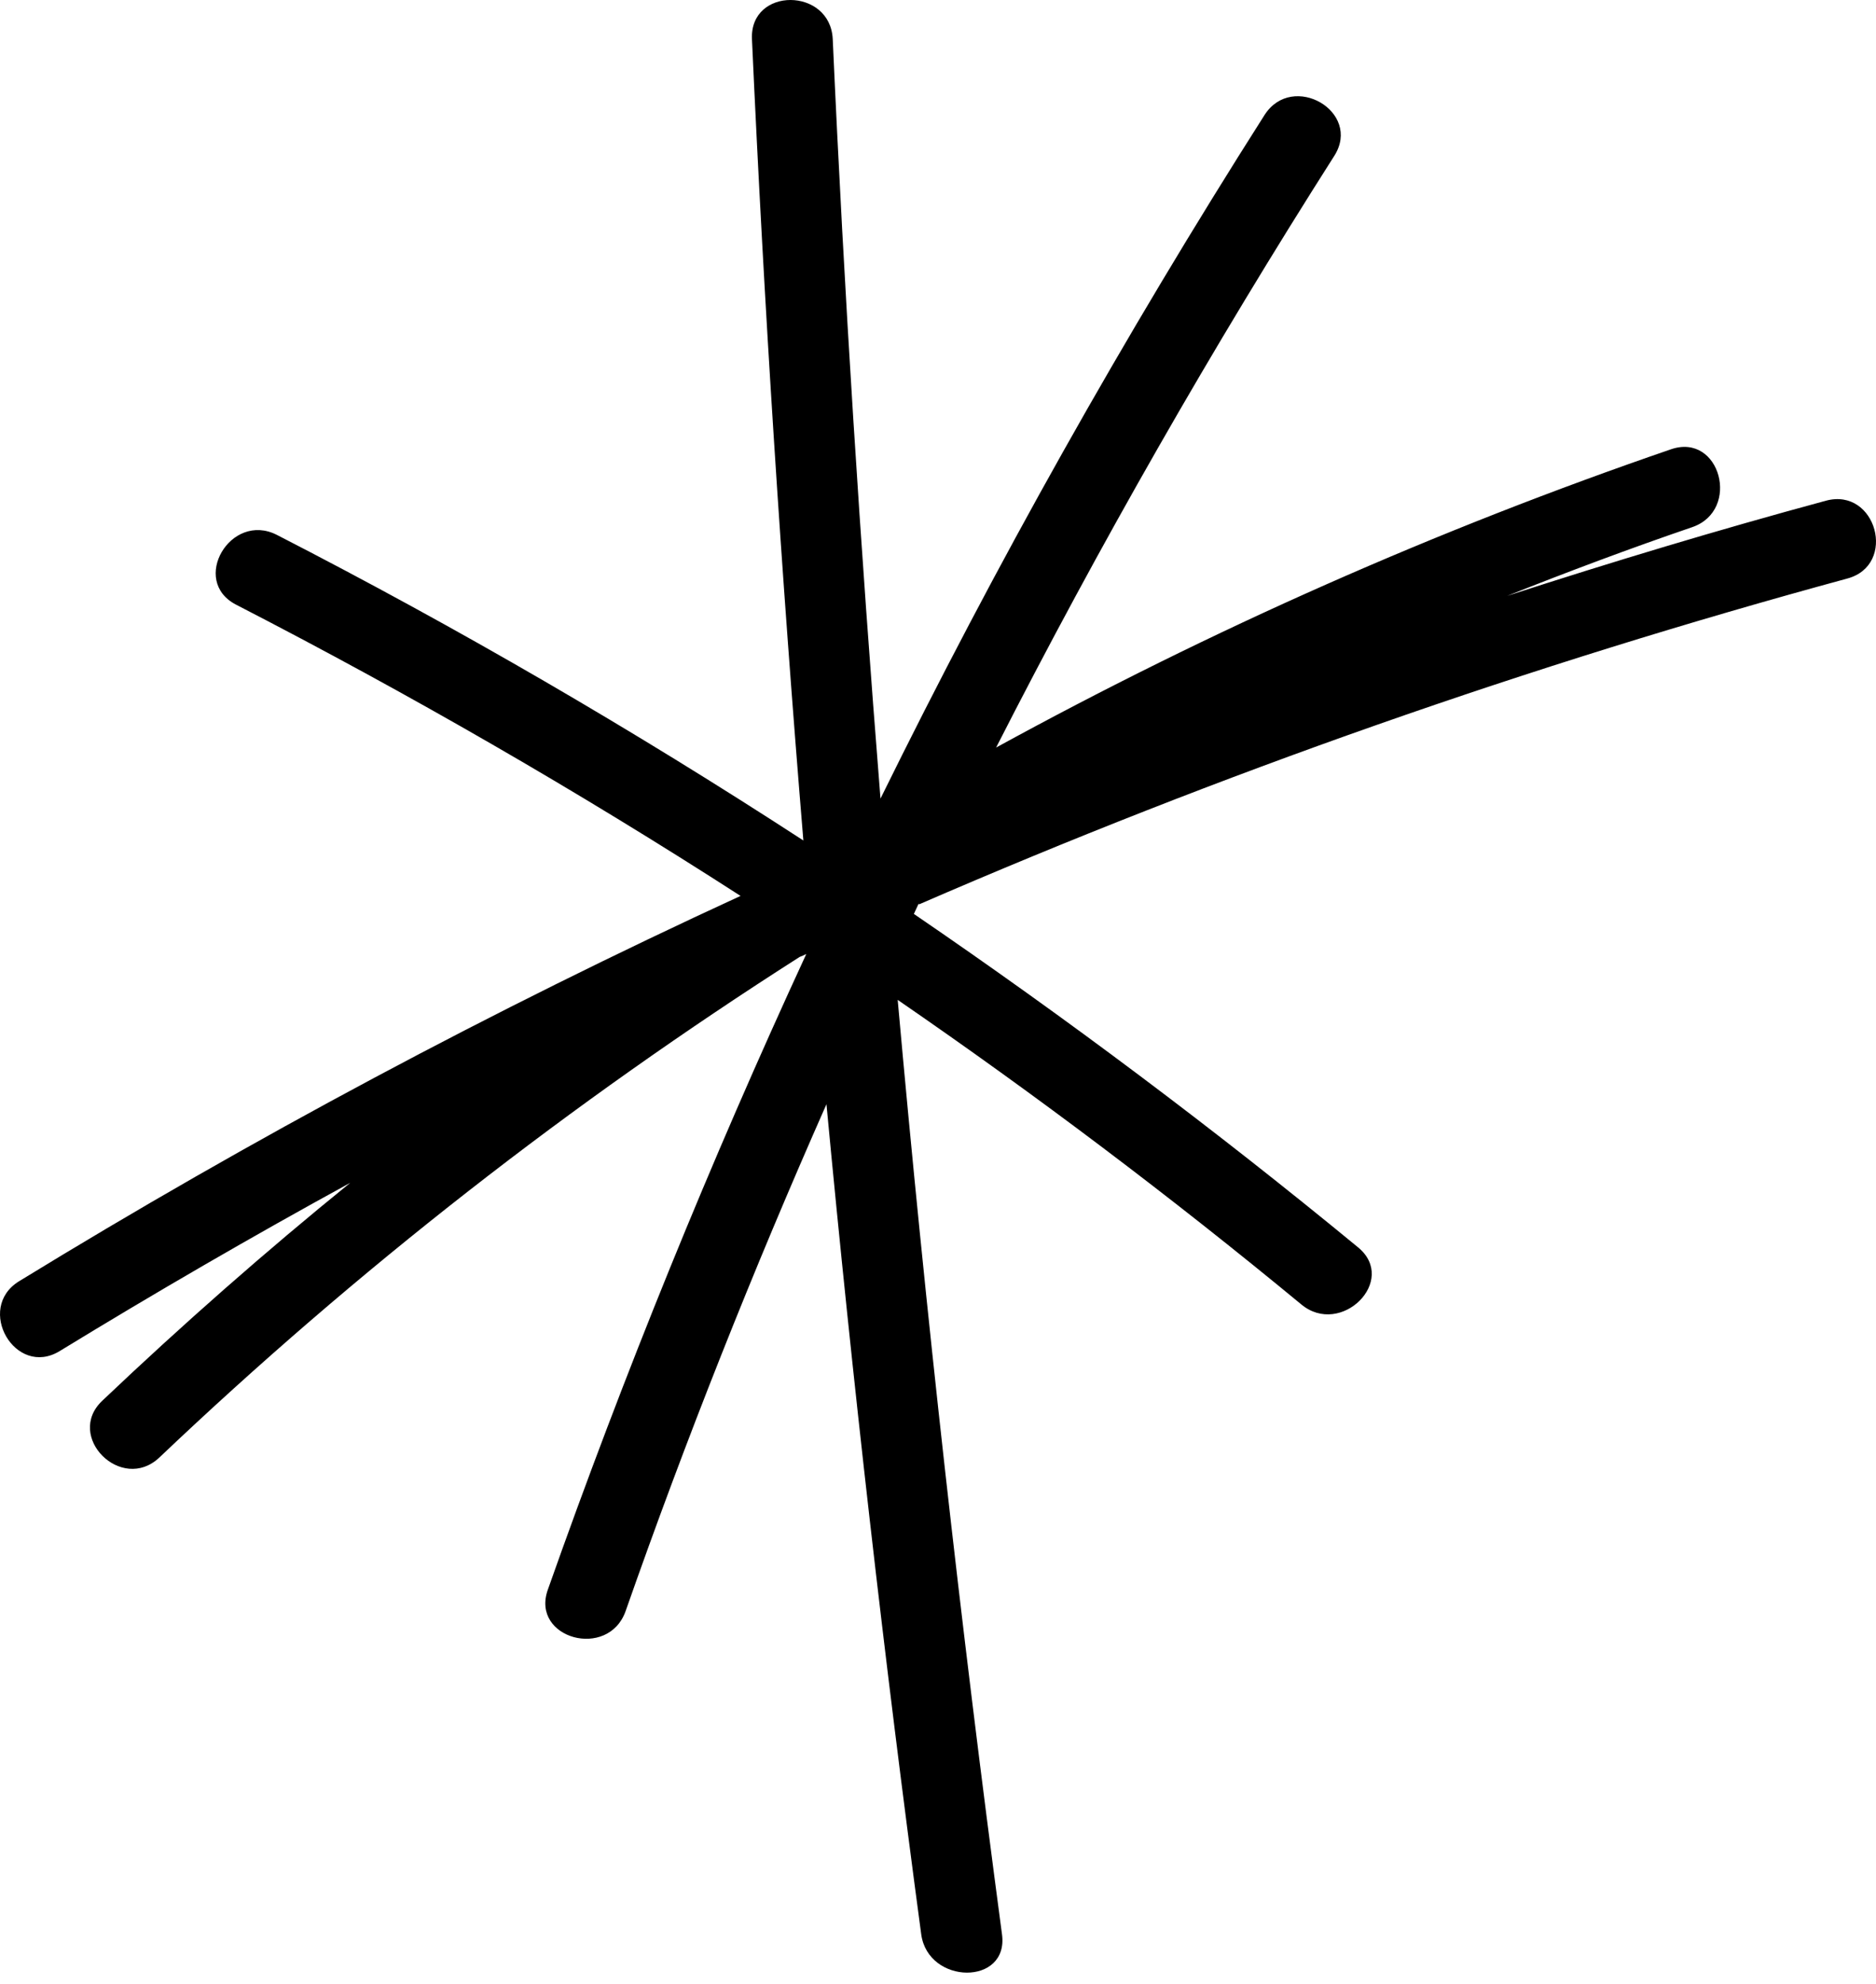
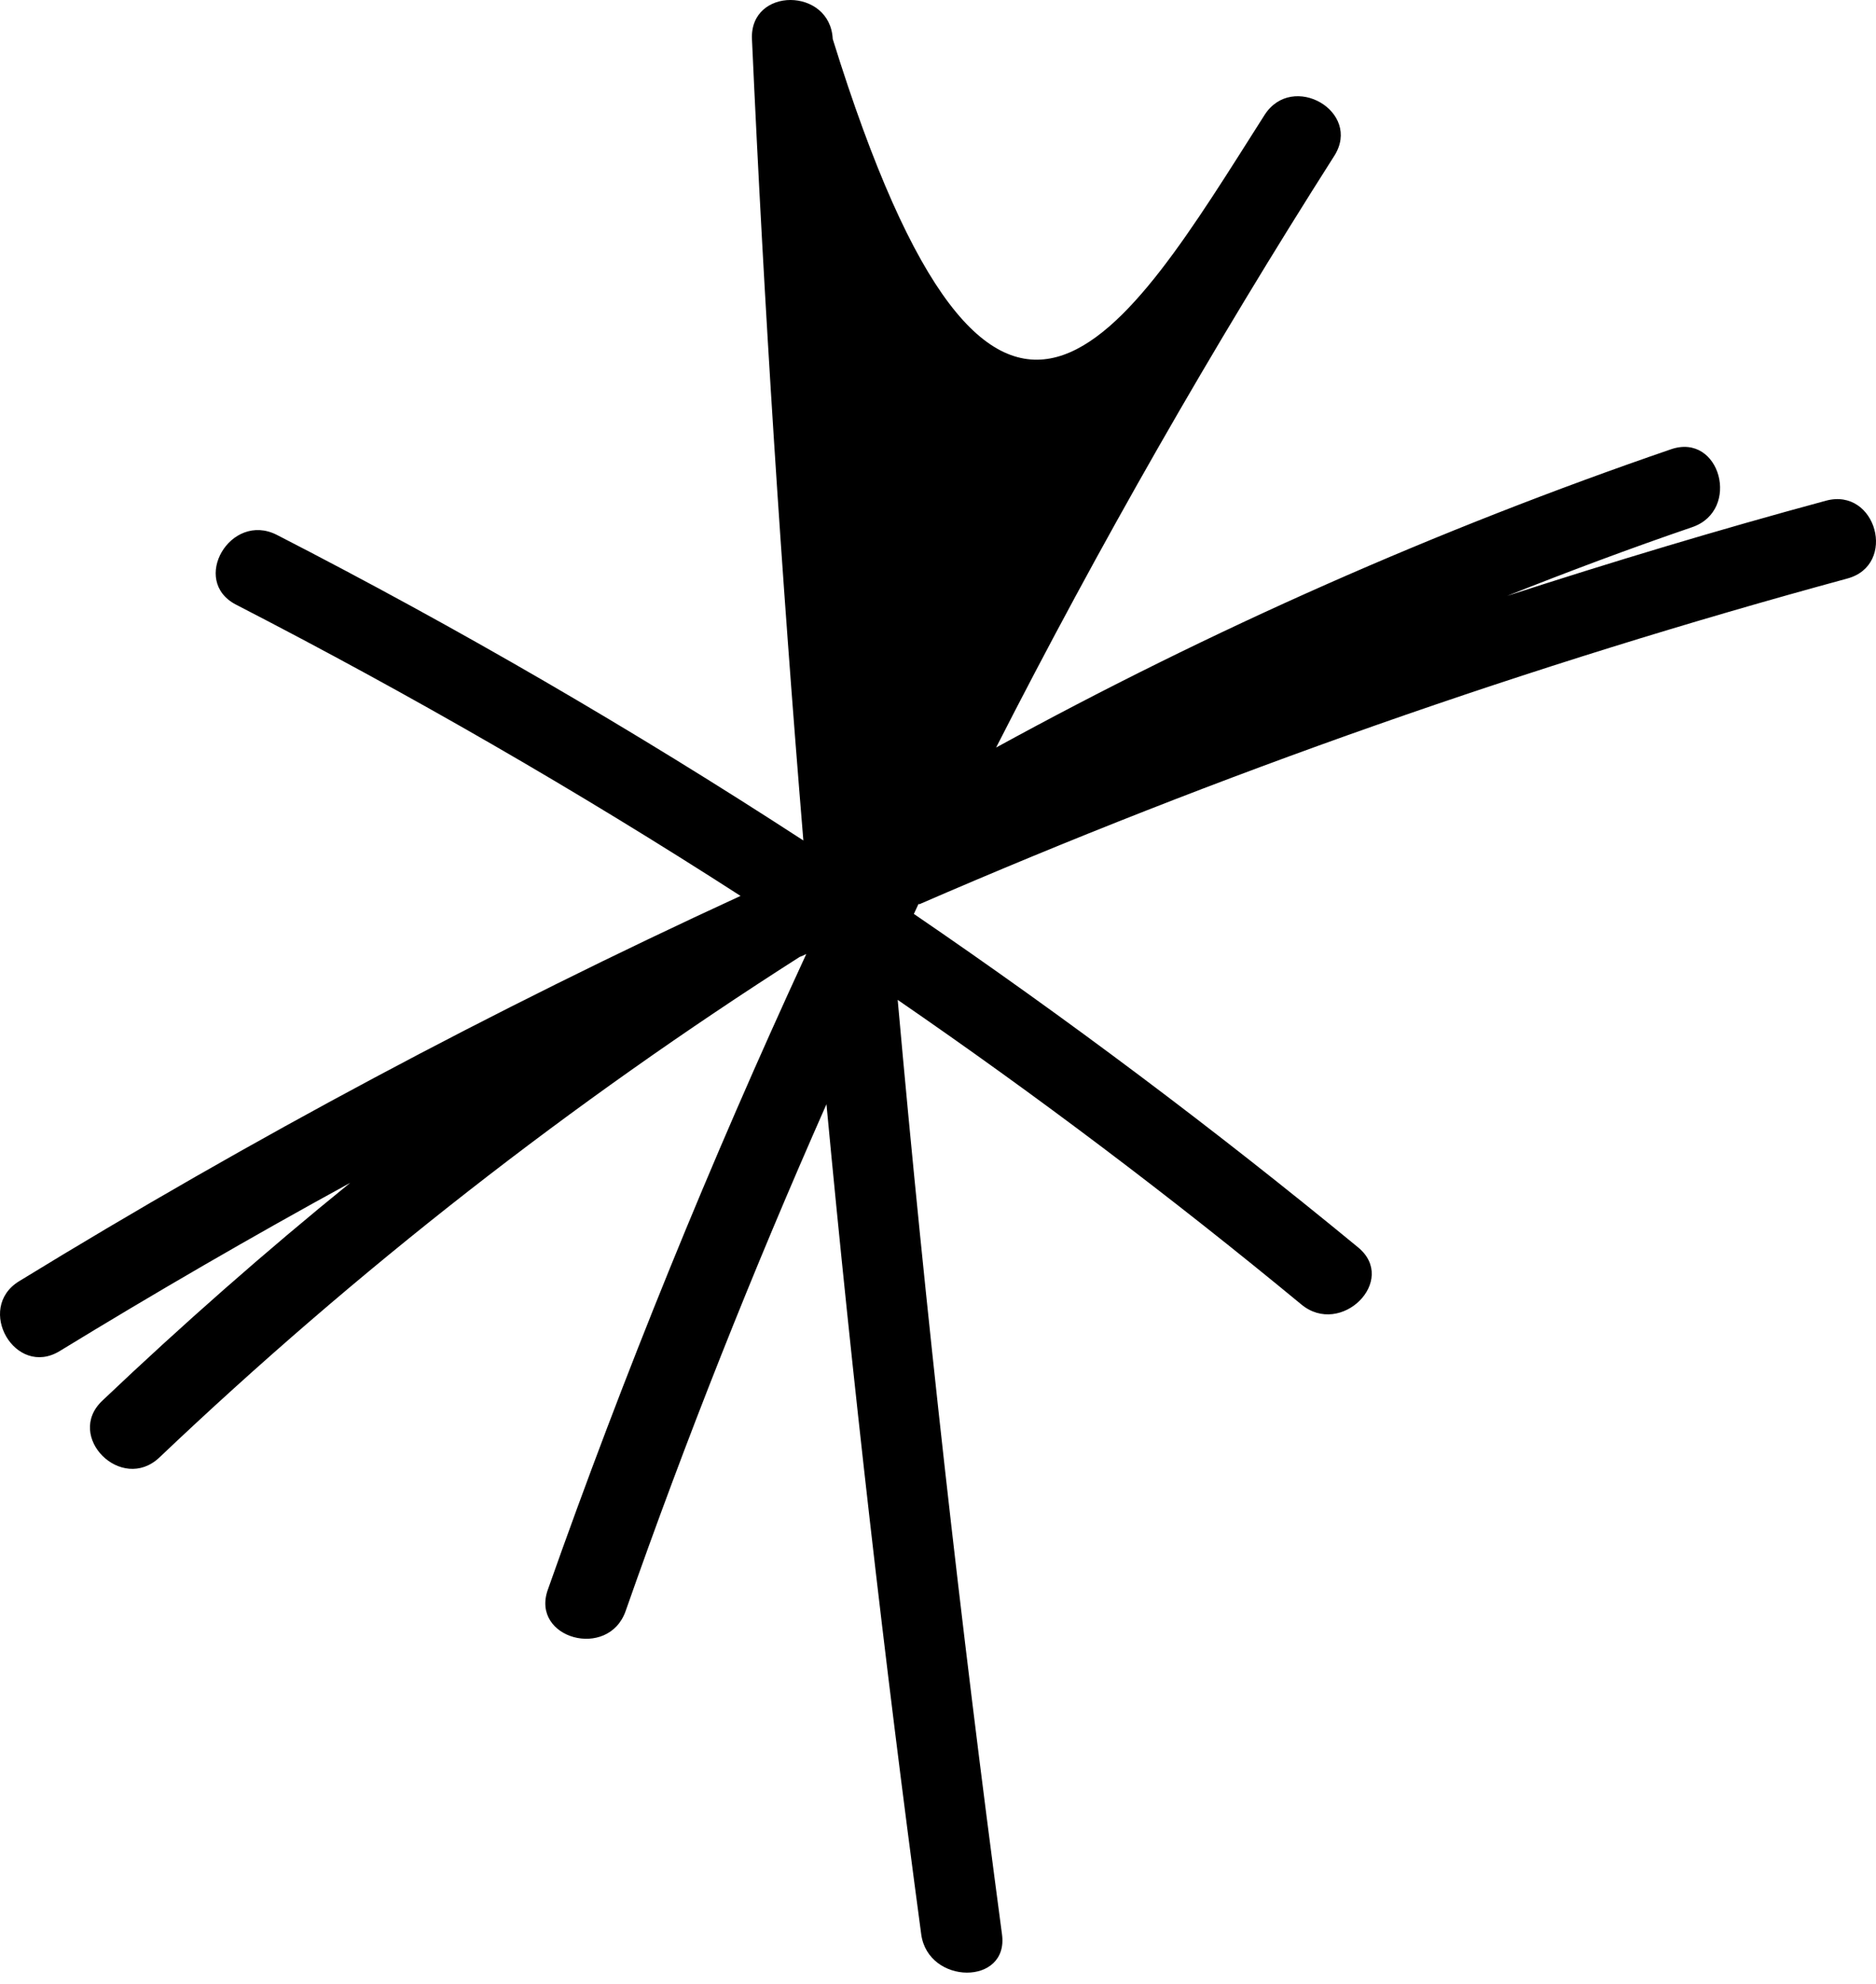
<svg xmlns="http://www.w3.org/2000/svg" width="35" height="37" viewBox="0 0 35 37" fill="none">
-   <path d="M17.139 16.853C17.112 16.915 17.077 16.983 17.05 17.045C19.9 18.991 22.667 21.066 25.339 23.265C26.086 23.882 25.017 24.944 24.277 24.327C21.845 22.32 19.338 20.429 16.748 18.648C17.269 24.471 17.92 30.28 18.694 36.076C18.824 37.035 17.317 37.021 17.187 36.076C16.495 30.924 15.906 25.766 15.419 20.594C14.049 23.69 12.796 26.841 11.672 30.047C11.35 30.959 9.898 30.561 10.22 29.65C11.645 25.615 13.255 21.662 15.043 17.792C15.002 17.812 14.96 17.833 14.919 17.847C10.665 20.559 6.664 23.677 2.972 27.184C2.266 27.849 1.205 26.787 1.91 26.122C3.404 24.704 4.945 23.348 6.534 22.06C4.705 23.06 2.897 24.108 1.115 25.197C0.287 25.704 -0.467 24.403 0.355 23.896C4.705 21.231 9.199 18.833 13.816 16.709C10.775 14.75 7.637 12.942 4.404 11.277C3.541 10.832 4.301 9.537 5.164 9.975C8.541 11.709 11.816 13.613 14.988 15.675C14.577 10.701 14.255 5.714 14.029 0.727C13.988 -0.246 15.488 -0.239 15.536 0.727C15.748 5.454 16.05 10.181 16.427 14.894C18.578 10.523 20.968 6.269 23.592 2.145C24.113 1.33 25.415 2.083 24.894 2.906C22.613 6.488 20.509 10.167 18.584 13.942C22.599 11.743 26.805 9.879 31.176 8.379C32.094 8.064 32.484 9.516 31.573 9.831C30.409 10.229 29.258 10.66 28.12 11.113C30.087 10.475 32.066 9.879 34.067 9.338C35.005 9.085 35.403 10.537 34.464 10.79C28.538 12.4 22.75 14.435 17.146 16.867L17.139 16.853Z" fill="black" />
+   <path d="M17.139 16.853C17.112 16.915 17.077 16.983 17.05 17.045C19.9 18.991 22.667 21.066 25.339 23.265C26.086 23.882 25.017 24.944 24.277 24.327C21.845 22.32 19.338 20.429 16.748 18.648C17.269 24.471 17.92 30.28 18.694 36.076C18.824 37.035 17.317 37.021 17.187 36.076C16.495 30.924 15.906 25.766 15.419 20.594C14.049 23.69 12.796 26.841 11.672 30.047C11.35 30.959 9.898 30.561 10.22 29.65C11.645 25.615 13.255 21.662 15.043 17.792C15.002 17.812 14.96 17.833 14.919 17.847C10.665 20.559 6.664 23.677 2.972 27.184C2.266 27.849 1.205 26.787 1.91 26.122C3.404 24.704 4.945 23.348 6.534 22.06C4.705 23.06 2.897 24.108 1.115 25.197C0.287 25.704 -0.467 24.403 0.355 23.896C4.705 21.231 9.199 18.833 13.816 16.709C10.775 14.75 7.637 12.942 4.404 11.277C3.541 10.832 4.301 9.537 5.164 9.975C8.541 11.709 11.816 13.613 14.988 15.675C14.577 10.701 14.255 5.714 14.029 0.727C13.988 -0.246 15.488 -0.239 15.536 0.727C18.578 10.523 20.968 6.269 23.592 2.145C24.113 1.33 25.415 2.083 24.894 2.906C22.613 6.488 20.509 10.167 18.584 13.942C22.599 11.743 26.805 9.879 31.176 8.379C32.094 8.064 32.484 9.516 31.573 9.831C30.409 10.229 29.258 10.66 28.12 11.113C30.087 10.475 32.066 9.879 34.067 9.338C35.005 9.085 35.403 10.537 34.464 10.79C28.538 12.4 22.75 14.435 17.146 16.867L17.139 16.853Z" fill="black" />
</svg>